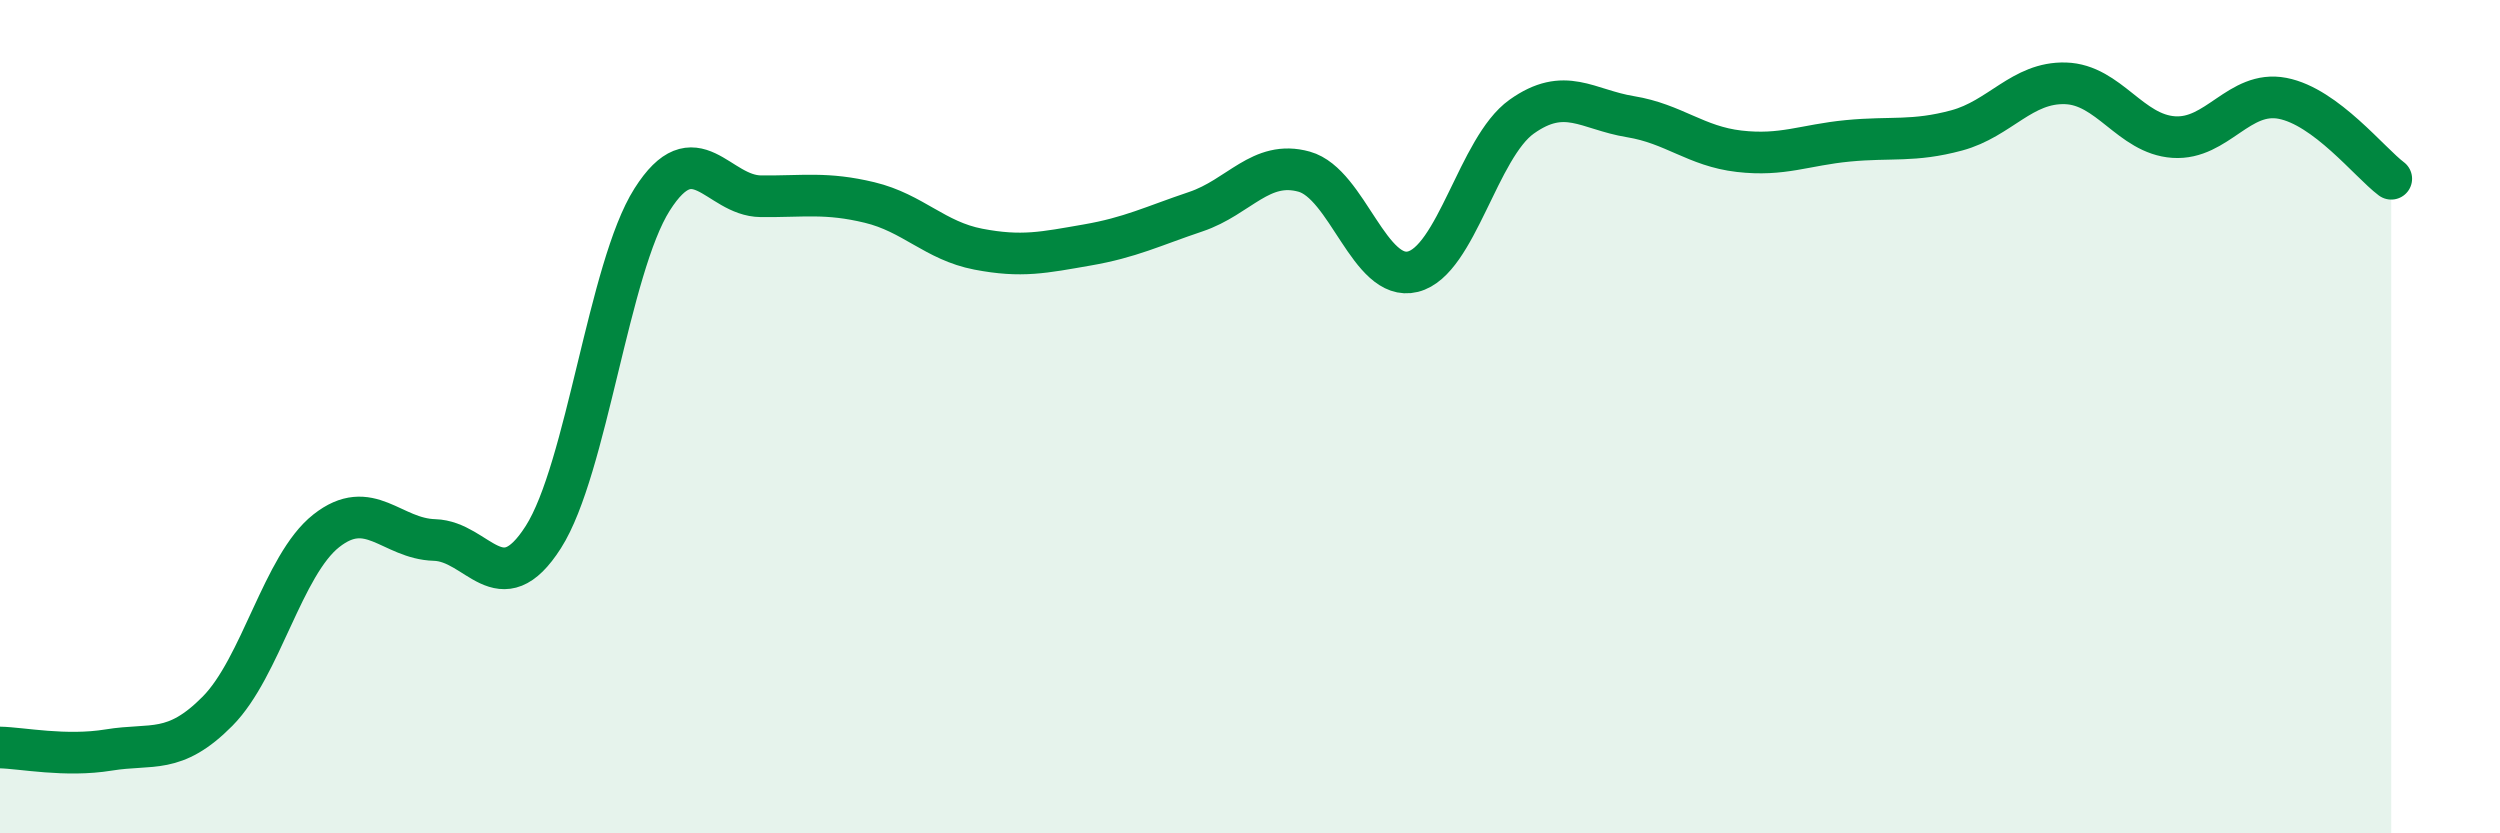
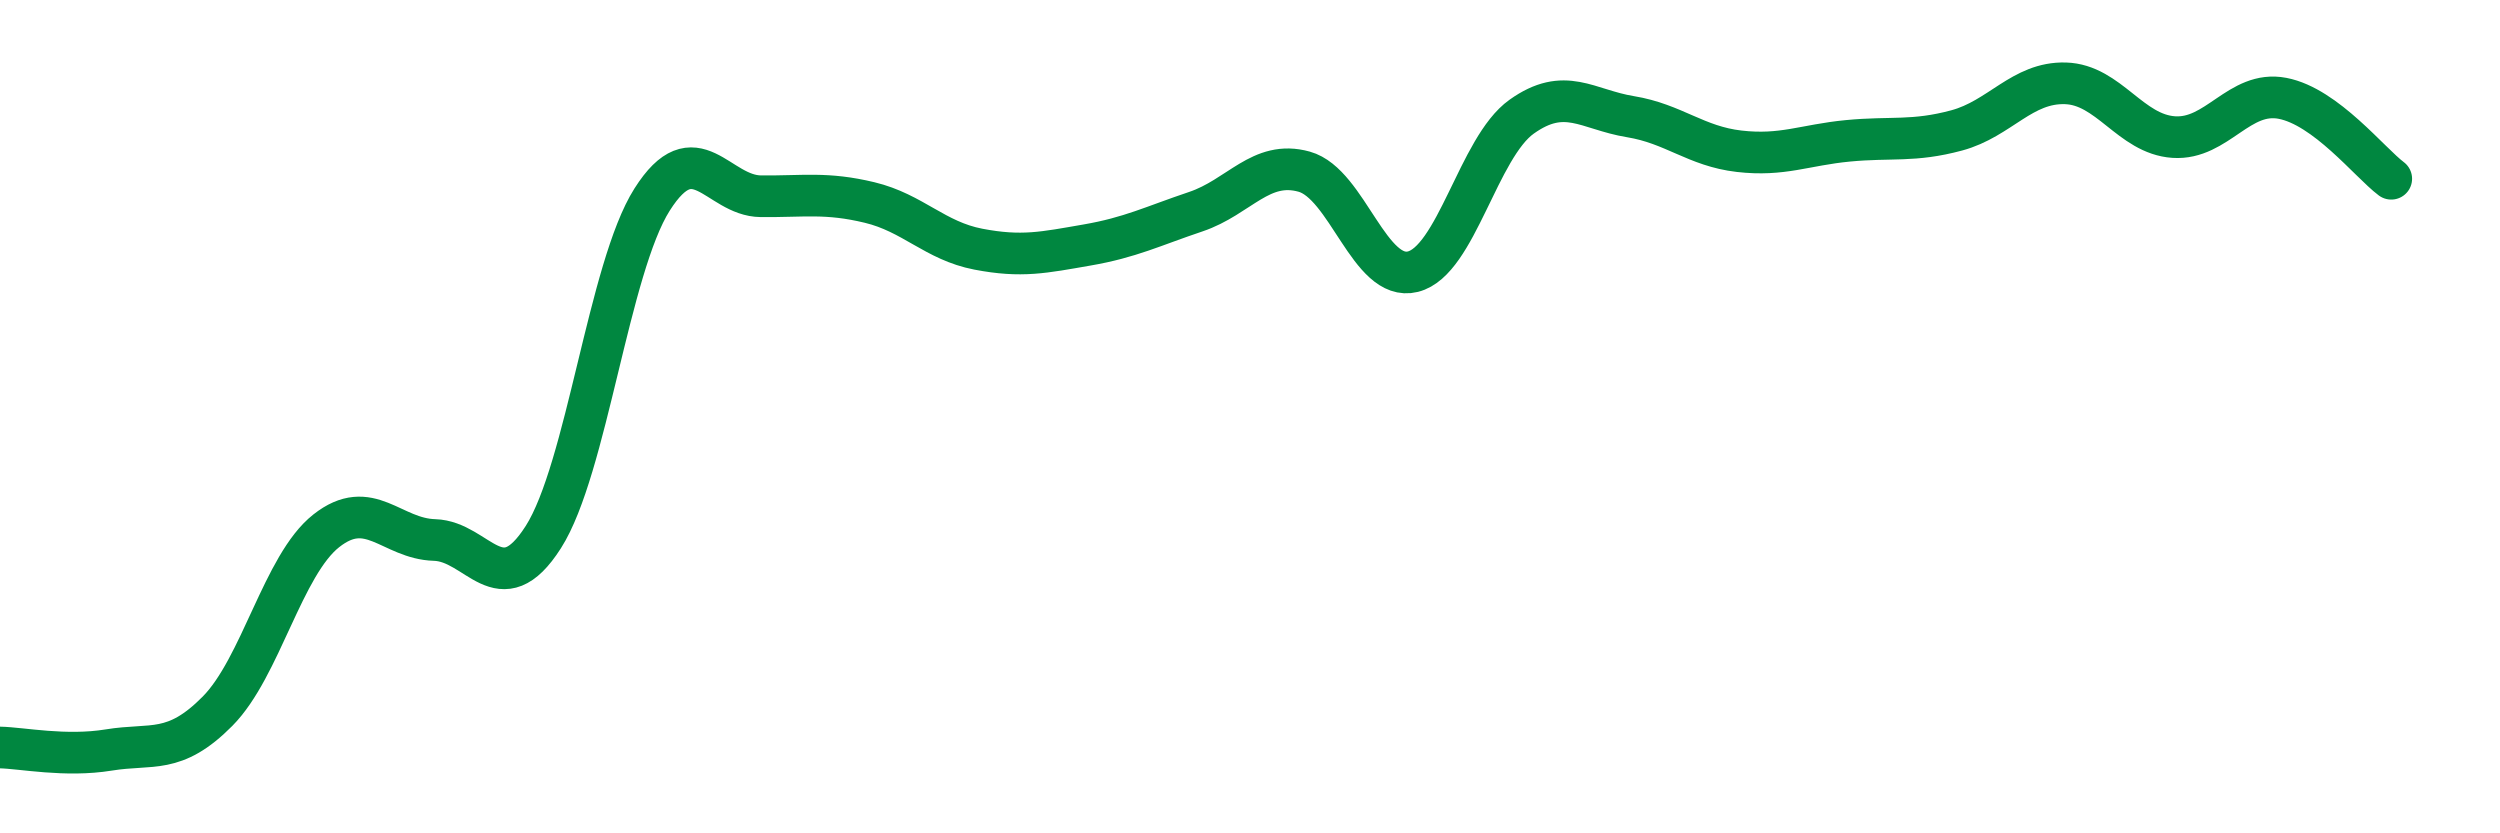
<svg xmlns="http://www.w3.org/2000/svg" width="60" height="20" viewBox="0 0 60 20">
-   <path d="M 0,17.94 C 0.52,17.95 1.57,18.17 2.61,18 C 3.65,17.83 4.18,18.12 5.22,17.07 C 6.26,16.02 6.79,13.56 7.83,12.74 C 8.87,11.92 9.39,12.93 10.43,12.96 C 11.47,12.99 12,14.52 13.04,12.89 C 14.08,11.26 14.61,6.43 15.65,4.79 C 16.69,3.15 17.22,4.7 18.26,4.71 C 19.3,4.72 19.83,4.61 20.87,4.86 C 21.91,5.11 22.44,5.78 23.48,5.98 C 24.52,6.18 25.05,6.06 26.09,5.88 C 27.13,5.7 27.66,5.43 28.7,5.08 C 29.74,4.73 30.26,3.83 31.3,4.12 C 32.34,4.41 32.87,6.78 33.91,6.52 C 34.95,6.26 35.48,3.54 36.52,2.8 C 37.56,2.06 38.09,2.63 39.13,2.8 C 40.17,2.97 40.7,3.51 41.74,3.63 C 42.78,3.75 43.31,3.48 44.35,3.38 C 45.39,3.28 45.92,3.41 46.96,3.13 C 48,2.85 48.53,1.97 49.57,2 C 50.61,2.03 51.13,3.22 52.17,3.29 C 53.21,3.36 53.74,2.16 54.78,2.36 C 55.82,2.56 56.87,3.9 57.39,4.29L57.39 20L0 20Z" fill="#008740" opacity="0.1" stroke-linecap="round" stroke-linejoin="round" />
  <path d="M 0,17.94 C 0.52,17.95 1.57,18.17 2.61,18 C 3.65,17.83 4.18,18.12 5.22,17.07 C 6.26,16.02 6.79,13.56 7.83,12.74 C 8.87,11.92 9.39,12.93 10.43,12.96 C 11.47,12.99 12,14.52 13.04,12.89 C 14.08,11.26 14.61,6.43 15.65,4.79 C 16.69,3.15 17.22,4.7 18.26,4.71 C 19.3,4.72 19.83,4.61 20.87,4.86 C 21.91,5.11 22.44,5.78 23.48,5.98 C 24.52,6.18 25.05,6.06 26.09,5.88 C 27.13,5.7 27.66,5.43 28.7,5.08 C 29.74,4.73 30.26,3.83 31.3,4.12 C 32.34,4.41 32.87,6.78 33.91,6.52 C 34.95,6.26 35.48,3.54 36.52,2.8 C 37.56,2.06 38.09,2.63 39.13,2.8 C 40.17,2.97 40.7,3.51 41.74,3.63 C 42.78,3.75 43.31,3.48 44.35,3.38 C 45.39,3.28 45.92,3.41 46.96,3.13 C 48,2.85 48.53,1.97 49.57,2 C 50.61,2.03 51.13,3.22 52.17,3.29 C 53.21,3.36 53.74,2.16 54.78,2.36 C 55.82,2.56 56.87,3.9 57.39,4.29" stroke="#008740" stroke-width="1" fill="none" stroke-linecap="round" stroke-linejoin="round" />
</svg>